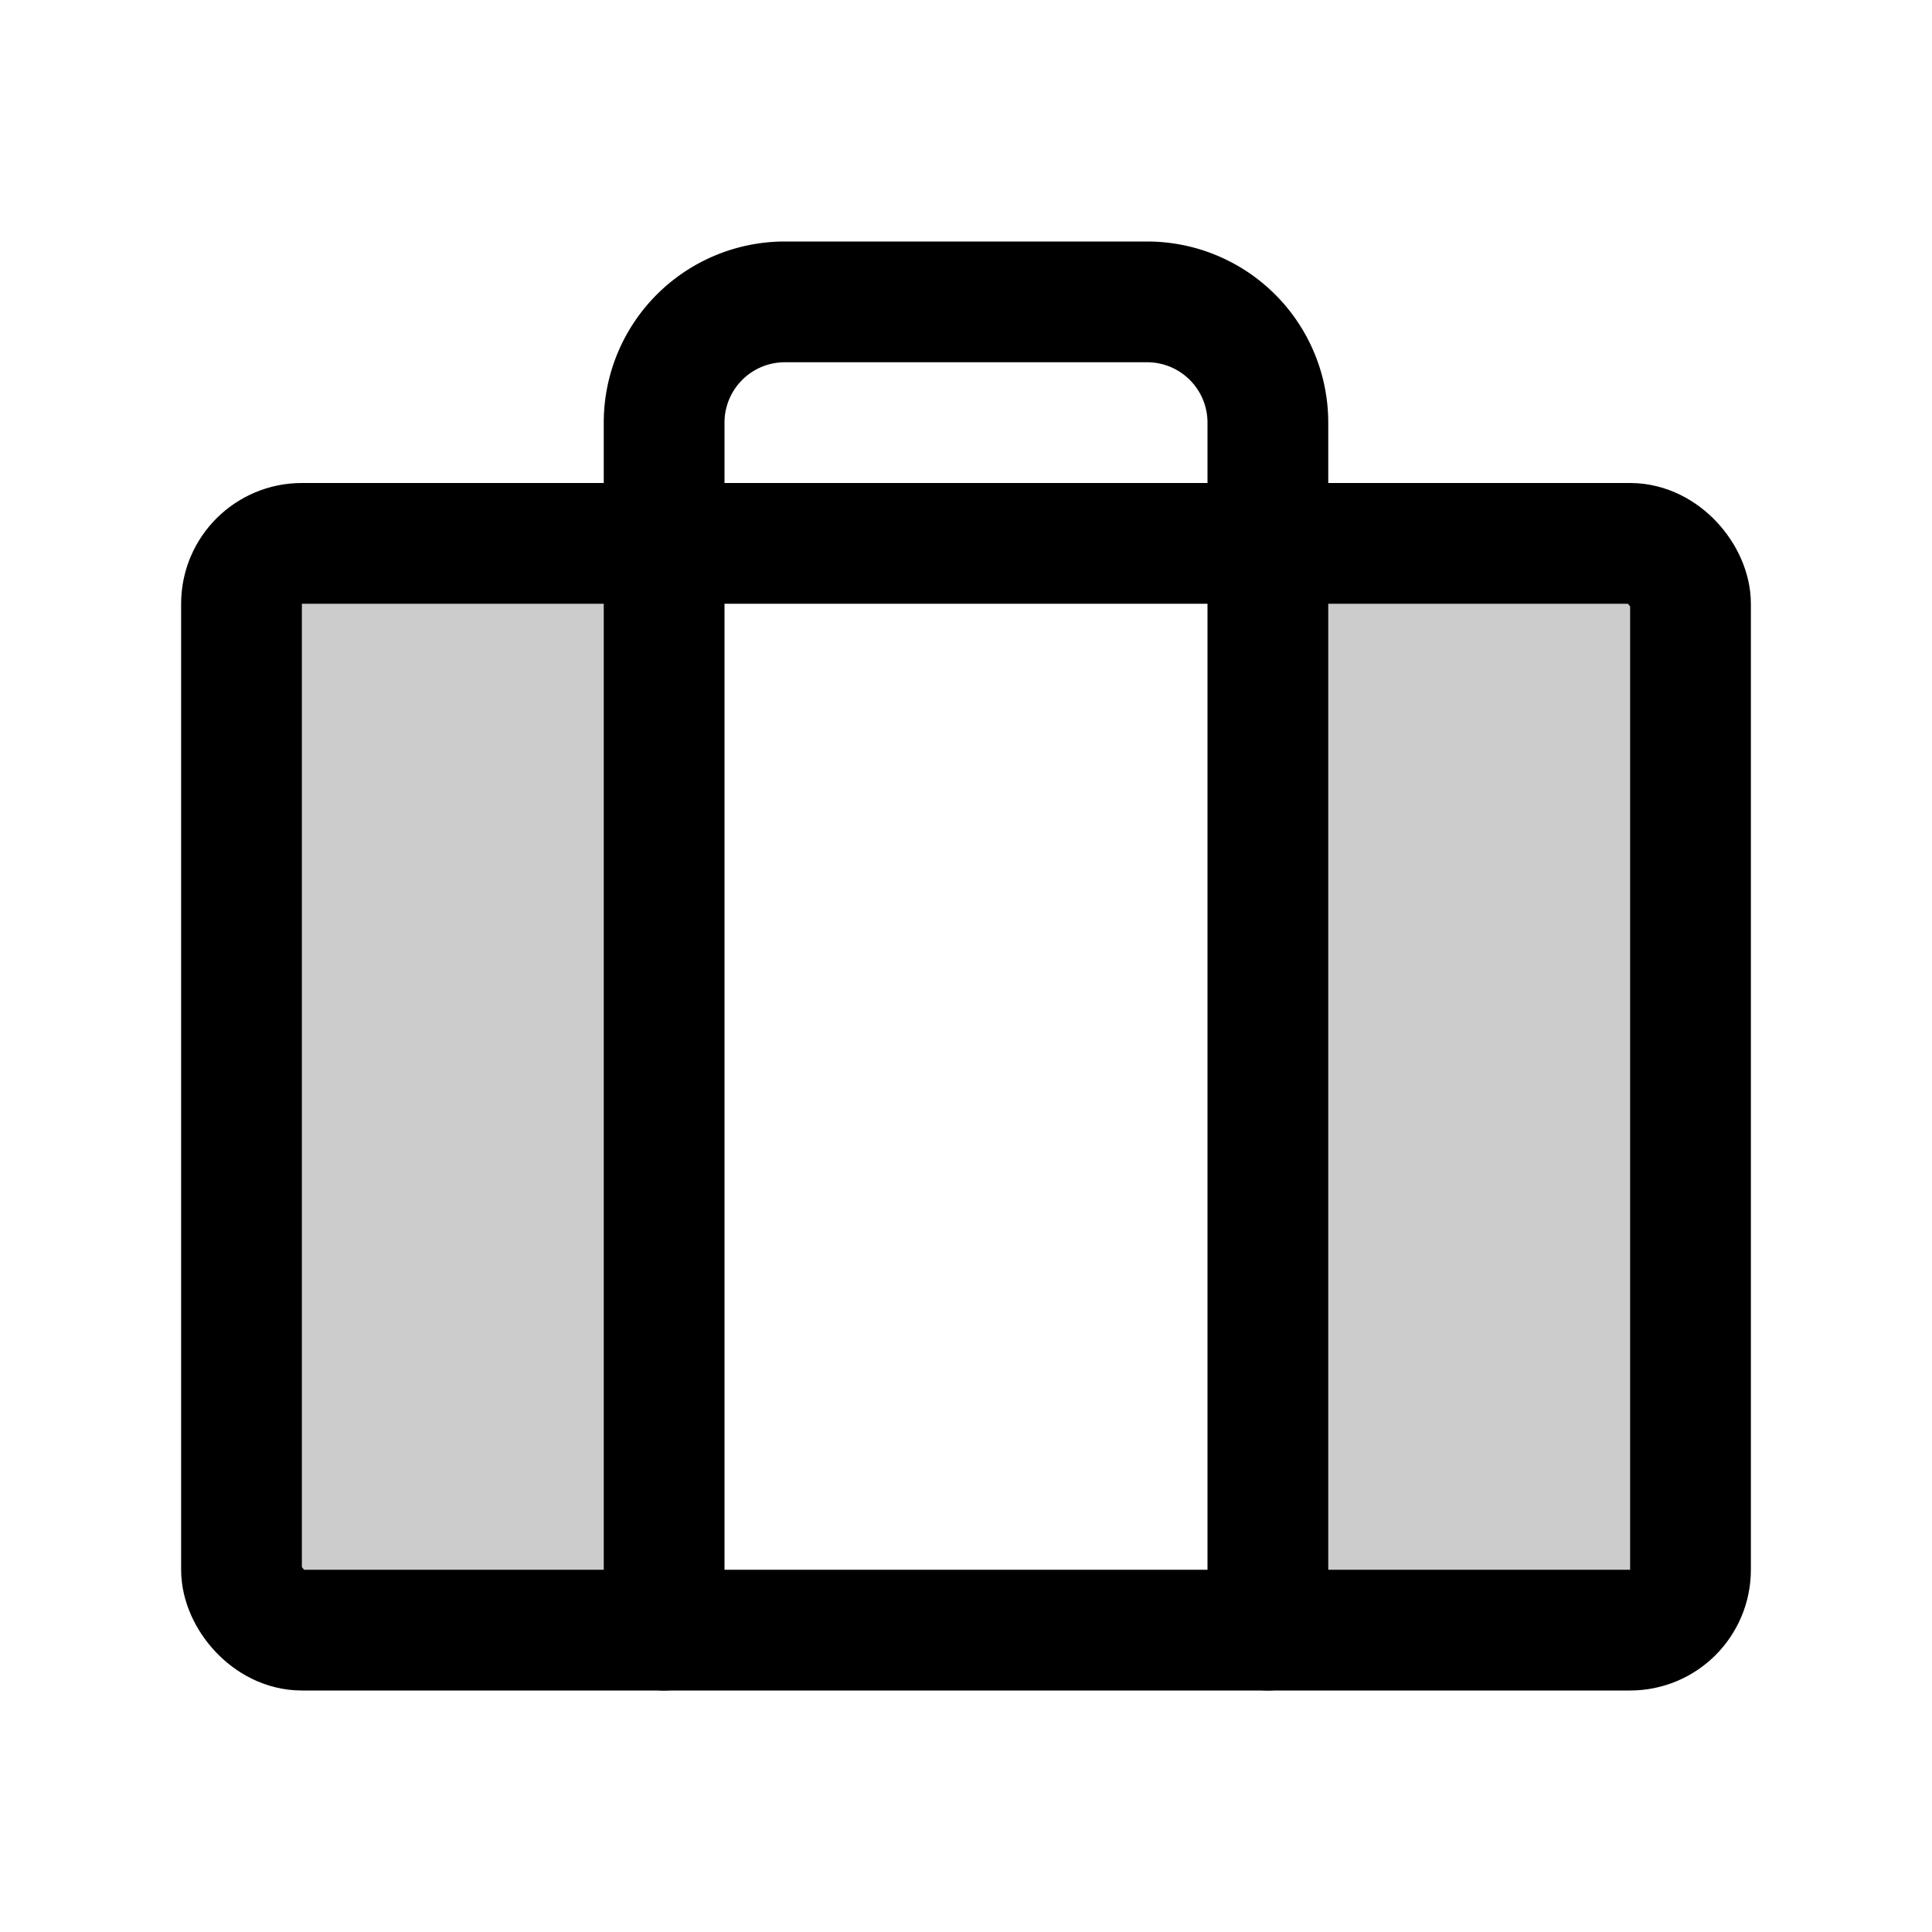
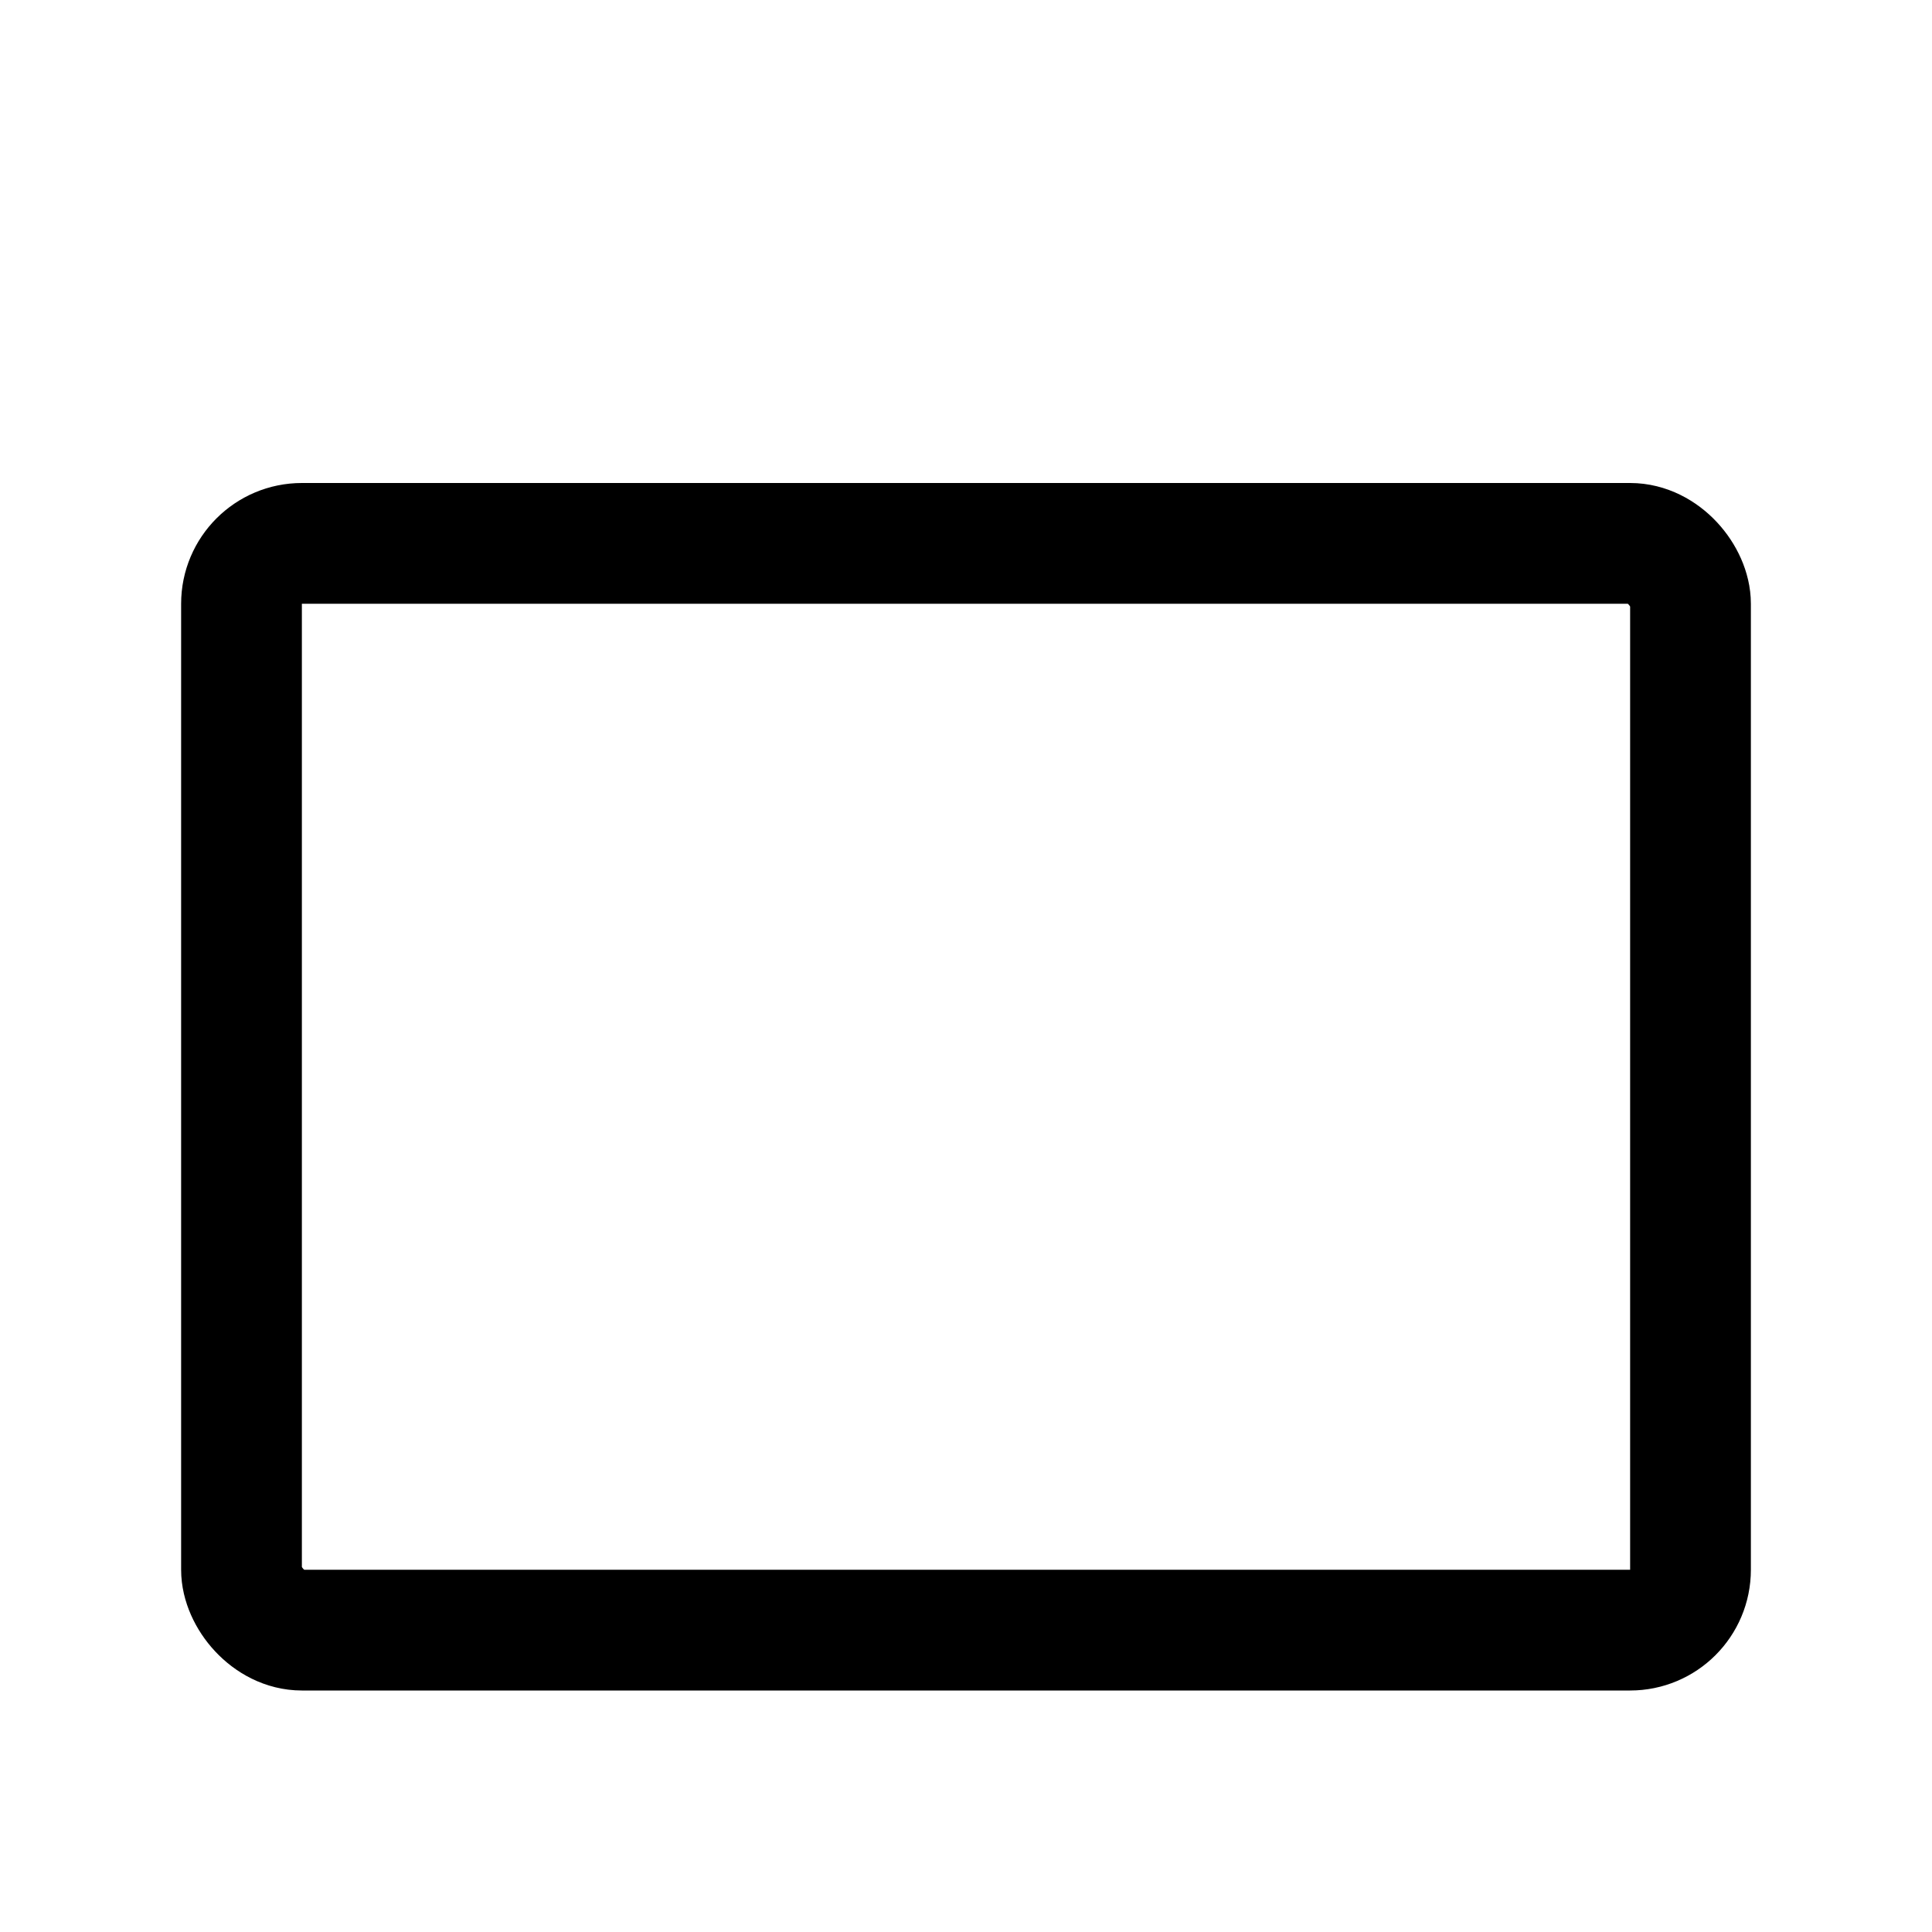
<svg xmlns="http://www.w3.org/2000/svg" viewBox="0 0 256 256">
-   <rect fill="none" height="256" width="256" />
-   <path d="M88,72V216H40a8,8,0,0,1-8-8V80a8,8,0,0,1,8-8Z" opacity="0.2" />
-   <path d="M168,72V216h48a8,8,0,0,0,8-8V80a8,8,0,0,0-8-8Z" opacity="0.2" />
  <rect fill="none" height="144" rx="8" stroke="#000" stroke-linecap="round" stroke-linejoin="round" stroke-width="16" width="192" x="32" y="72" />
-   <path d="M168,216V56a16,16,0,0,0-16-16H104A16,16,0,0,0,88,56V216" fill="none" stroke="#000" stroke-linecap="round" stroke-linejoin="round" stroke-width="16" />
</svg>